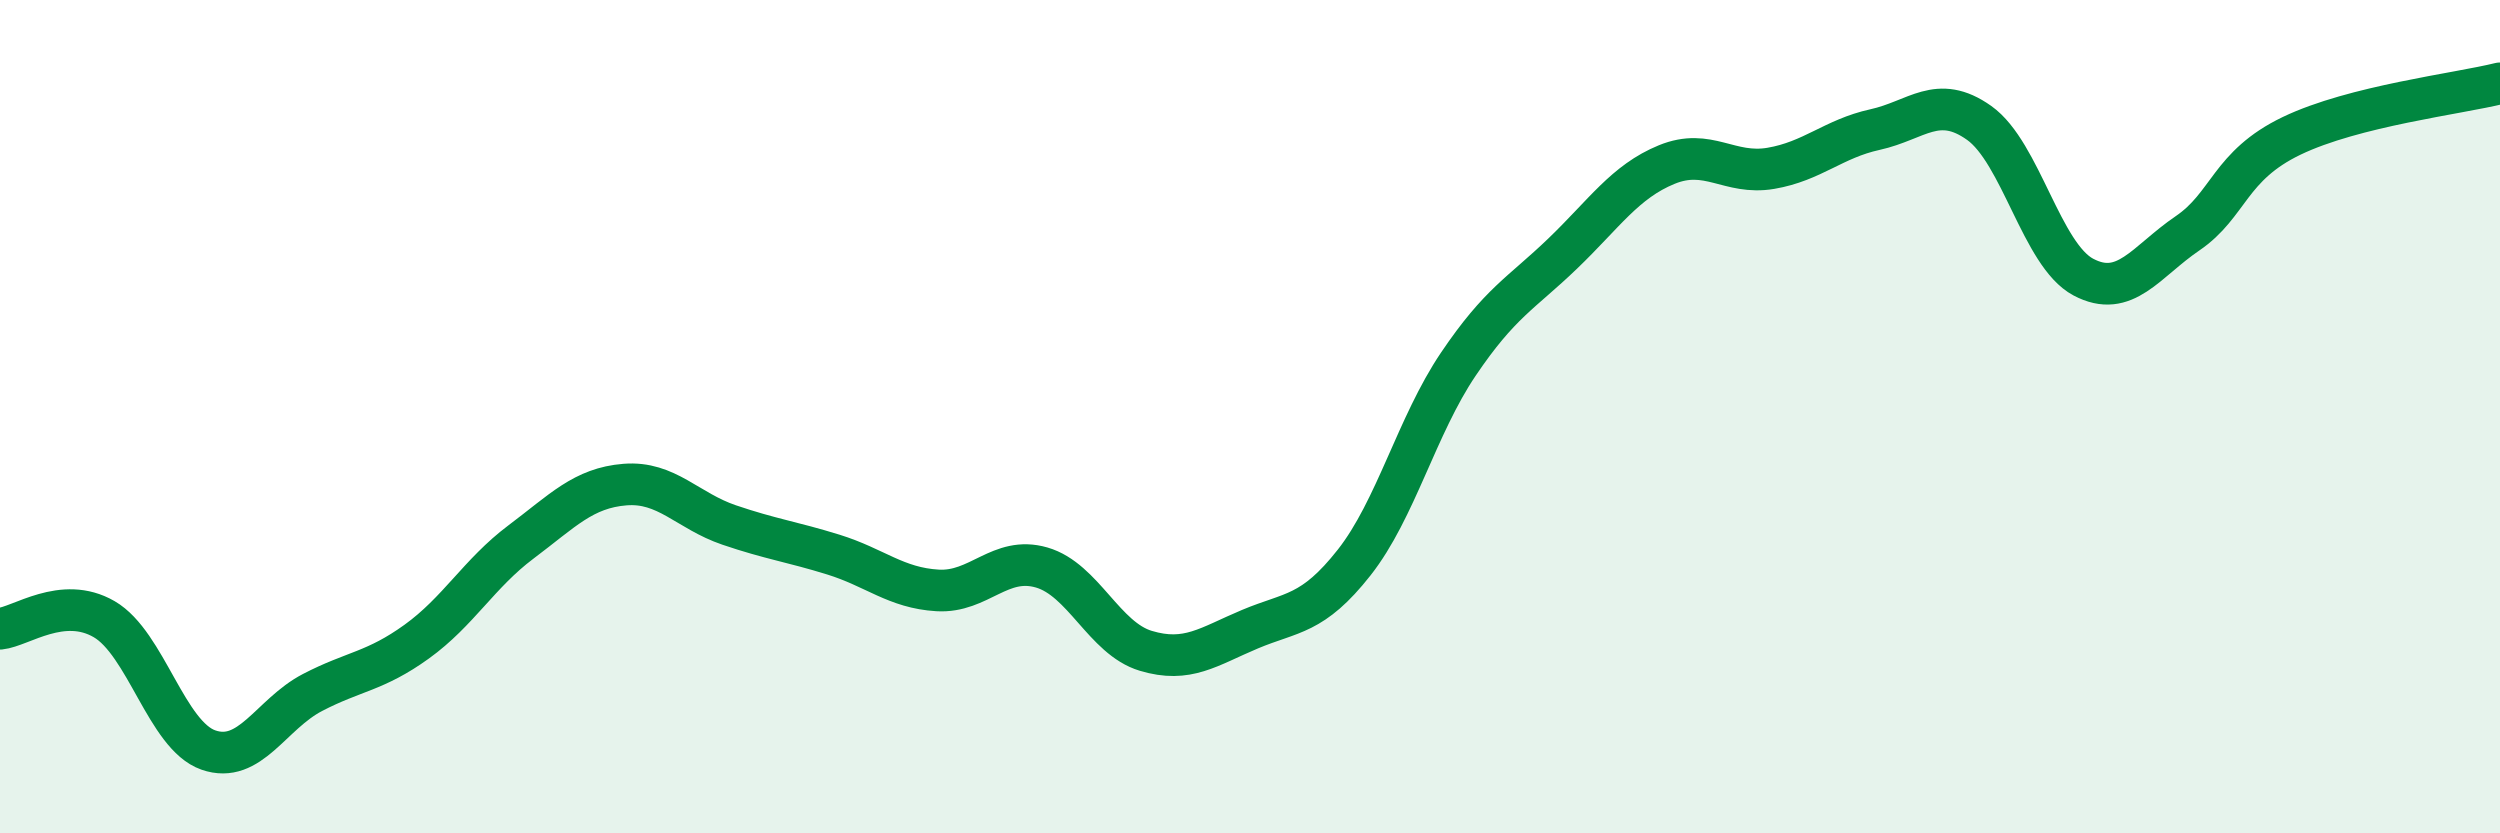
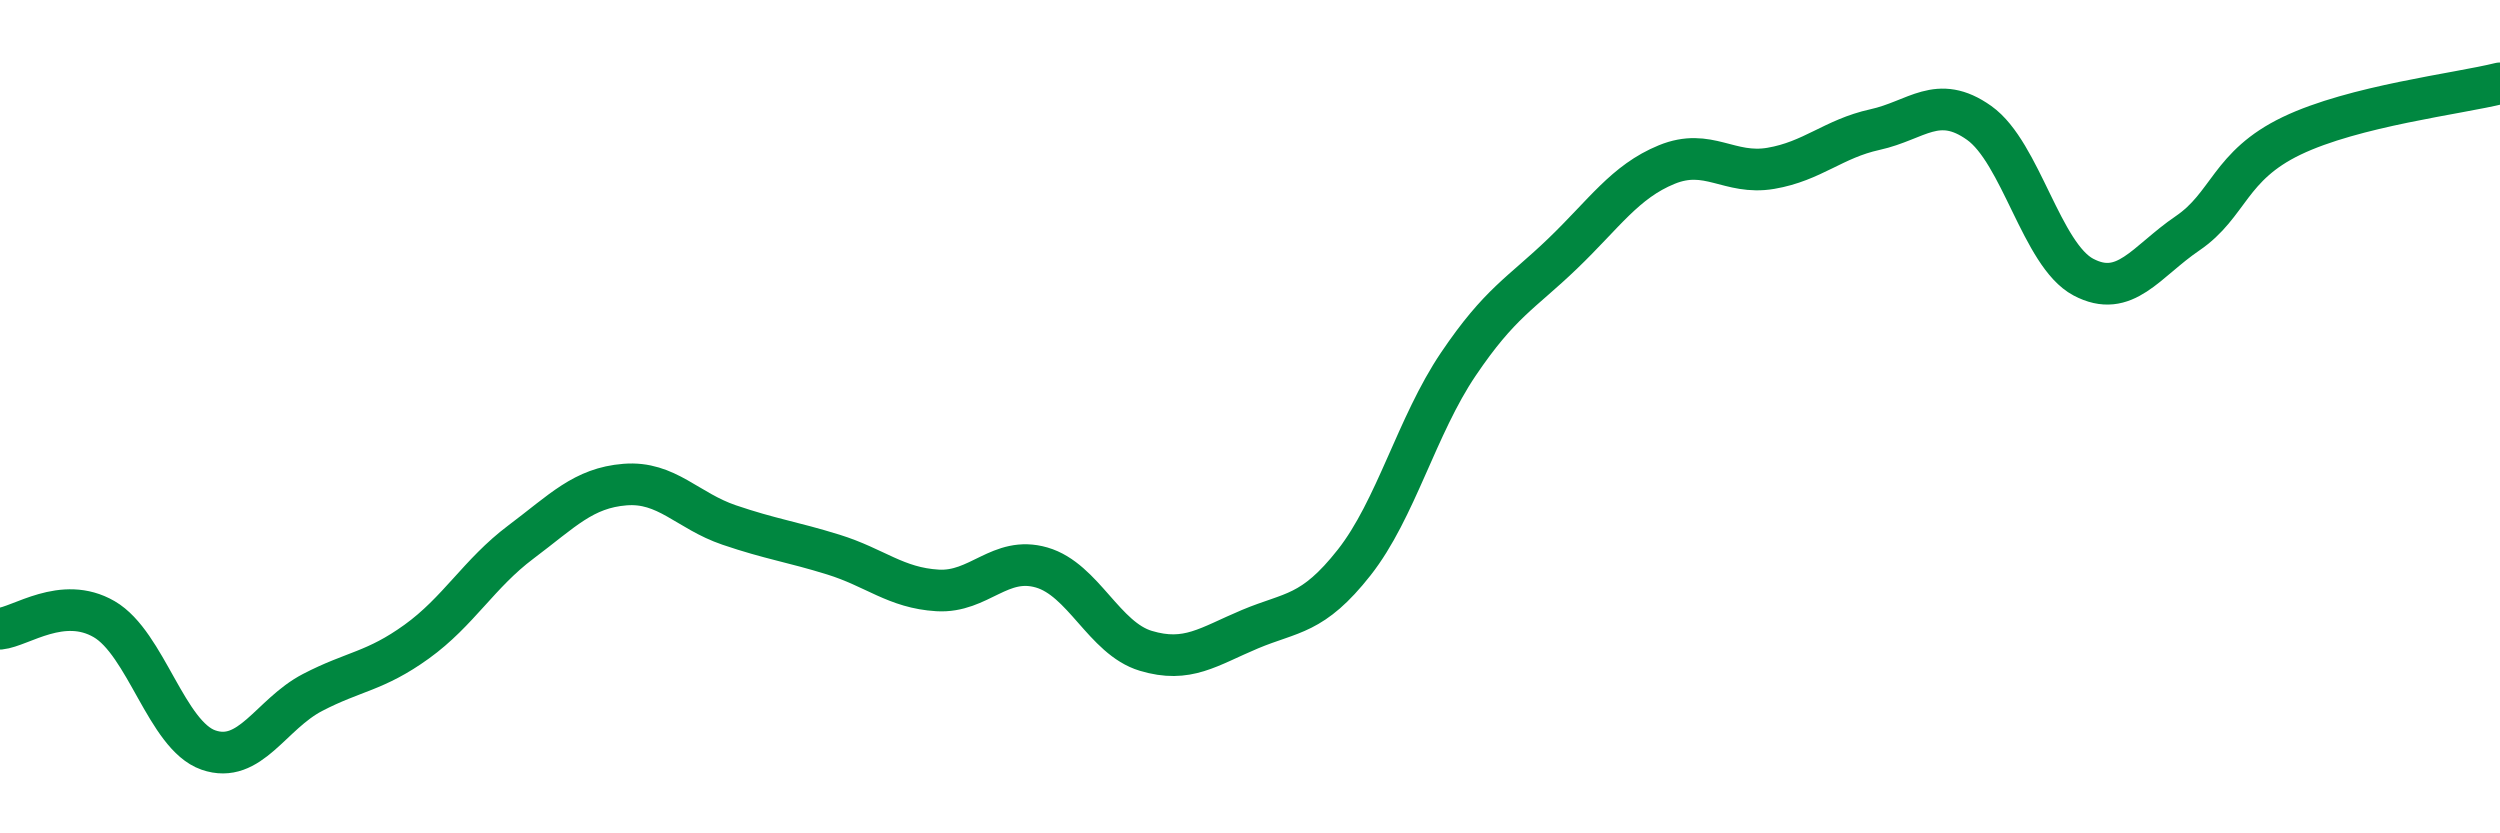
<svg xmlns="http://www.w3.org/2000/svg" width="60" height="20" viewBox="0 0 60 20">
-   <path d="M 0,15.09 C 0.5,15.04 1.5,14.28 2.5,14.86 C 3.5,15.44 4,17.65 5,18 C 6,18.35 6.5,17.14 7.5,16.62 C 8.5,16.1 9,16.12 10,15.4 C 11,14.68 11.5,13.76 12.5,13.01 C 13.5,12.26 14,11.71 15,11.63 C 16,11.55 16.5,12.26 17.5,12.6 C 18.5,12.94 19,13 20,13.31 C 21,13.62 21.5,14.11 22.5,14.17 C 23.5,14.23 24,13.33 25,13.62 C 26,13.91 26.5,15.32 27.5,15.62 C 28.5,15.92 29,15.52 30,15.1 C 31,14.68 31.5,14.77 32.5,13.5 C 33.5,12.23 34,10.22 35,8.74 C 36,7.26 36.5,7.05 37.5,6.09 C 38.5,5.13 39,4.36 40,3.95 C 41,3.54 41.5,4.21 42.5,4.04 C 43.5,3.87 44,3.33 45,3.11 C 46,2.89 46.5,2.24 47.5,2.95 C 48.5,3.66 49,6.12 50,6.65 C 51,7.18 51.5,6.28 52.5,5.6 C 53.5,4.92 53.5,3.98 55,3.26 C 56.5,2.54 59,2.25 60,2L60 20L0 20Z" fill="#008740" opacity="0.1" stroke-linecap="round" stroke-linejoin="round" />
  <path d="M 0,15.09 C 0.5,15.04 1.5,14.28 2.5,14.86 C 3.5,15.44 4,17.65 5,18 C 6,18.35 6.5,17.14 7.5,16.62 C 8.5,16.1 9,16.12 10,15.4 C 11,14.68 11.5,13.76 12.5,13.01 C 13.5,12.26 14,11.71 15,11.63 C 16,11.55 16.5,12.26 17.5,12.6 C 18.5,12.94 19,13 20,13.31 C 21,13.62 21.5,14.11 22.5,14.17 C 23.5,14.23 24,13.33 25,13.62 C 26,13.91 26.5,15.32 27.5,15.62 C 28.5,15.92 29,15.52 30,15.1 C 31,14.68 31.5,14.77 32.5,13.5 C 33.5,12.23 34,10.22 35,8.74 C 36,7.26 36.5,7.05 37.5,6.09 C 38.5,5.13 39,4.36 40,3.95 C 41,3.54 41.5,4.21 42.5,4.04 C 43.5,3.87 44,3.33 45,3.11 C 46,2.89 46.5,2.24 47.5,2.95 C 48.5,3.66 49,6.12 50,6.65 C 51,7.18 51.5,6.28 52.5,5.6 C 53.5,4.92 53.5,3.98 55,3.26 C 56.5,2.54 59,2.25 60,2" stroke="#008740" stroke-width="1" fill="none" stroke-linecap="round" stroke-linejoin="round" />
</svg>